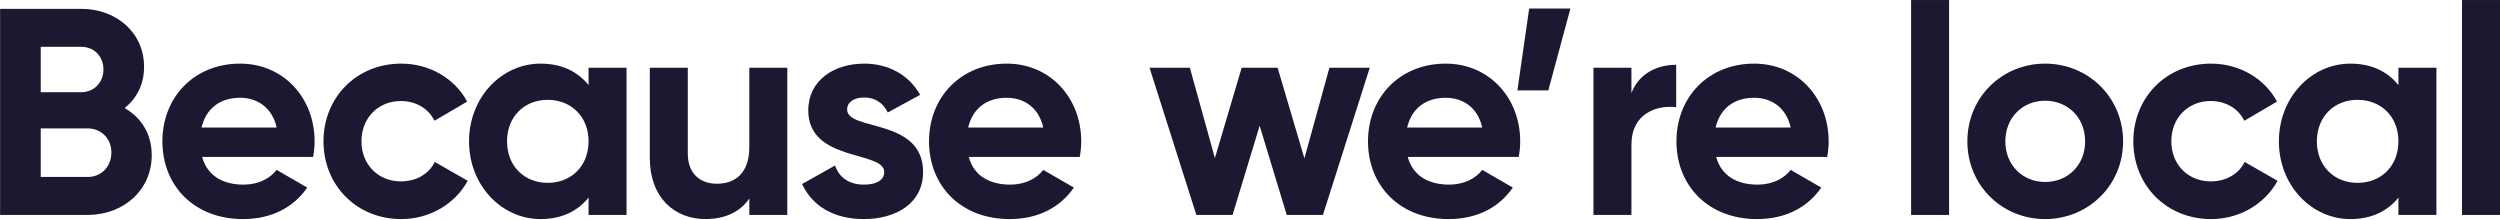
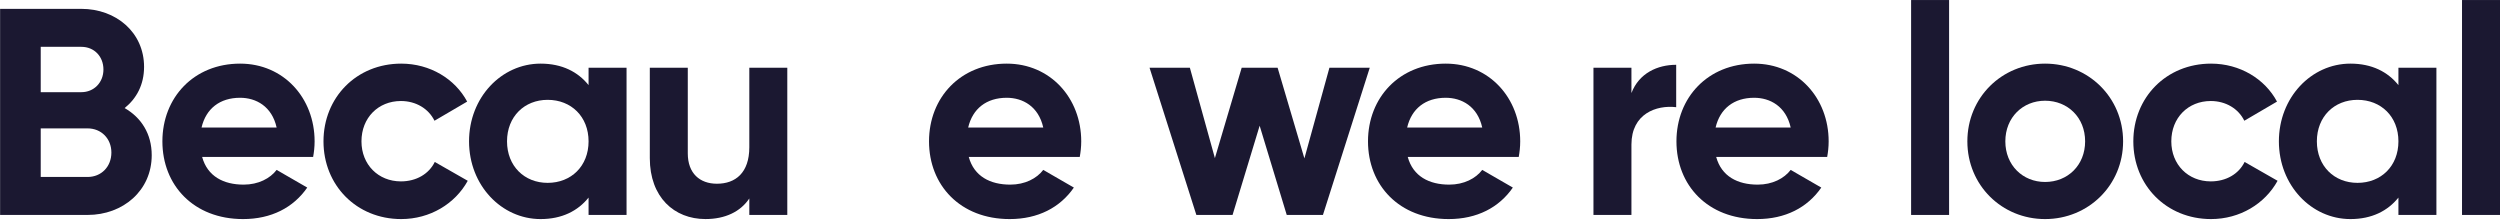
<svg xmlns="http://www.w3.org/2000/svg" width="1113" height="98" viewBox="0 0 1113 98" fill="none">
  <path d="M1096.09 95.694V0.012H1113V95.694H1096.09Z" fill="#1B1831" />
  <path d="M1067.78 30.16H1084.69V95.695H1067.78V87.962C1063.06 93.86 1055.98 97.53 1046.41 97.53C1028.98 97.53 1014.56 82.457 1014.56 62.928C1014.56 43.398 1028.98 28.325 1046.41 28.325C1055.98 28.325 1063.06 31.995 1067.78 37.893V30.16ZM1049.56 81.409C1060.05 81.409 1067.78 73.938 1067.78 62.928C1067.78 51.917 1060.05 44.447 1049.56 44.447C1039.2 44.447 1031.47 51.917 1031.47 62.928C1031.47 73.938 1039.2 81.409 1049.56 81.409Z" fill="#1B1831" />
  <path d="M984.362 97.53C964.439 97.53 949.759 82.457 949.759 62.928C949.759 43.398 964.439 28.325 984.362 28.325C997.207 28.325 1008.35 35.14 1013.72 45.233L999.17 53.752C996.551 48.379 990.915 44.971 984.231 44.971C974.138 44.971 966.667 52.442 966.667 62.928C966.667 73.282 974.138 80.753 984.231 80.753C991.046 80.753 996.682 77.476 999.3 72.103L1013.98 80.491C1008.35 90.715 997.207 97.53 984.362 97.53Z" fill="#1B1831" />
  <path d="M910.471 97.53C891.204 97.53 875.868 82.457 875.868 62.928C875.868 43.398 891.204 28.325 910.471 28.325C929.739 28.325 945.205 43.398 945.205 62.928C945.205 82.457 929.739 97.53 910.471 97.53ZM910.471 81.015C920.564 81.015 928.297 73.544 928.297 62.928C928.297 52.311 920.564 44.84 910.471 44.84C900.51 44.84 892.776 52.311 892.776 62.928C892.776 73.544 900.51 81.015 910.471 81.015Z" fill="#1B1831" />
  <path d="M850.825 95.694V0.012H867.733V95.694H850.825Z" fill="#1B1831" />
  <path d="M764.047 69.874C766.407 78.525 773.615 82.195 782.528 82.195C789.082 82.195 794.325 79.442 797.208 75.641L810.84 83.506C804.679 92.418 794.849 97.53 782.266 97.53C760.246 97.53 746.353 82.457 746.353 62.928C746.353 43.398 760.377 28.325 780.955 28.325C800.354 28.325 814.116 43.66 814.116 62.928C814.116 65.418 813.854 67.646 813.461 69.874H764.047ZM763.785 56.767H797.208C795.111 47.33 788.033 43.529 780.955 43.529C771.912 43.529 765.751 48.379 763.785 56.767Z" fill="#1B1831" />
  <path d="M726.315 41.431C729.723 32.518 737.981 28.848 746.238 28.848V47.722C737.457 46.674 726.315 50.606 726.315 64.368V95.694H709.407V30.159H726.315V41.431Z" fill="#1B1831" />
-   <path d="M699.141 3.809L689.31 40.247H675.548L680.791 3.809H699.141Z" fill="#1B1831" />
+   <path d="M699.141 3.809H675.548L680.791 3.809H699.141Z" fill="#1B1831" />
  <path d="M626.727 69.874C629.086 78.525 636.295 82.195 645.208 82.195C651.762 82.195 657.004 79.442 659.888 75.641L673.519 83.506C667.359 92.418 657.529 97.53 644.946 97.53C622.926 97.53 609.032 82.457 609.032 62.928C609.032 43.398 623.057 28.325 643.635 28.325C663.034 28.325 676.796 43.66 676.796 62.928C676.796 65.418 676.534 67.646 676.141 69.874H626.727ZM626.465 56.767H659.888C657.791 47.33 650.713 43.529 643.635 43.529C634.591 43.529 628.431 48.379 626.465 56.767Z" fill="#1B1831" />
  <path d="M591.859 30.153H609.816L588.975 95.688H572.854L560.795 55.974L548.737 95.688H532.615L511.775 30.153H529.731L540.872 70.392L552.8 30.153H568.791L580.718 70.523L591.859 30.153Z" fill="#1B1831" />
  <path d="M431.293 69.874C433.653 78.525 440.862 82.195 449.774 82.195C456.328 82.195 461.571 79.442 464.454 75.641L478.086 83.506C471.925 92.418 462.095 97.53 449.512 97.53C427.492 97.53 413.599 82.457 413.599 62.928C413.599 43.398 427.623 28.325 448.202 28.325C467.6 28.325 481.363 43.66 481.363 62.928C481.363 65.418 481.1 67.646 480.707 69.874H431.293ZM431.031 56.767H464.454C462.357 47.33 455.279 43.529 448.202 43.529C439.158 43.529 432.997 48.379 431.031 56.767Z" fill="#1B1831" />
-   <path d="M377.141 48.772C377.141 58.471 410.957 52.442 410.957 76.559C410.957 90.715 398.637 97.53 384.612 97.53C371.505 97.53 361.806 92.025 357.087 81.933L371.767 73.675C373.602 79.049 378.058 82.195 384.612 82.195C389.986 82.195 393.656 80.36 393.656 76.559C393.656 66.991 359.84 72.234 359.84 49.165C359.84 35.796 371.243 28.325 384.743 28.325C395.36 28.325 404.535 33.174 409.647 42.218L395.229 50.083C393.263 45.888 389.593 43.398 384.743 43.398C380.549 43.398 377.141 45.233 377.141 48.772Z" fill="#1B1831" />
  <path d="M333.596 30.153H350.504V95.688H333.596V88.348C329.664 94.247 322.848 97.523 314.067 97.523C300.173 97.523 289.294 87.824 289.294 70.392V30.153H306.202V68.294C306.202 77.207 311.576 81.795 319.178 81.795C327.436 81.795 333.596 76.945 333.596 65.542V30.153Z" fill="#1B1831" />
  <path d="M262.032 30.16H278.941V95.695H262.032V87.962C257.314 93.86 250.236 97.53 240.668 97.53C223.235 97.53 208.818 82.457 208.818 62.928C208.818 43.398 223.235 28.325 240.668 28.325C250.236 28.325 257.314 31.995 262.032 37.893V30.16ZM243.814 81.409C254.299 81.409 262.032 73.938 262.032 62.928C262.032 51.917 254.299 44.447 243.814 44.447C233.459 44.447 225.726 51.917 225.726 62.928C225.726 73.938 233.459 81.409 243.814 81.409Z" fill="#1B1831" />
  <path d="M178.62 97.53C158.697 97.53 144.017 82.457 144.017 62.928C144.017 43.398 158.697 28.325 178.62 28.325C191.464 28.325 202.606 35.14 207.979 45.233L193.431 53.752C190.809 48.379 185.173 44.971 178.488 44.971C168.396 44.971 160.925 52.442 160.925 62.928C160.925 73.282 168.396 80.753 178.488 80.753C185.304 80.753 190.94 77.476 193.562 72.103L208.242 80.491C202.606 90.715 191.464 97.53 178.62 97.53Z" fill="#1B1831" />
  <path d="M89.993 69.874C92.352 78.525 99.561 82.195 108.474 82.195C115.027 82.195 120.27 79.442 123.154 75.641L136.785 83.506C130.625 92.418 120.794 97.53 108.211 97.53C86.191 97.53 72.298 82.457 72.298 62.928C72.298 43.398 86.323 28.325 106.901 28.325C126.299 28.325 140.062 43.66 140.062 62.928C140.062 65.418 139.8 67.646 139.406 69.874H89.993ZM89.73 56.767H123.154C121.056 47.33 113.979 43.529 106.901 43.529C97.857 43.529 91.696 48.379 89.73 56.767Z" fill="#1B1831" />
  <path d="M55.487 48.113C62.827 52.307 67.546 59.516 67.546 69.084C67.546 84.813 54.832 95.692 38.972 95.692H0.044V3.942H36.22C51.686 3.942 64.138 14.428 64.138 29.763C64.138 37.627 60.861 43.788 55.487 48.113ZM36.22 20.85H18.132V41.035H36.22C41.856 41.035 46.05 36.71 46.05 30.943C46.05 25.175 41.987 20.85 36.22 20.85ZM38.972 78.784C45.132 78.784 49.589 74.196 49.589 67.905C49.589 61.744 45.132 57.157 38.972 57.157H18.132V78.784H38.972Z" fill="#1B1831" />
</svg>